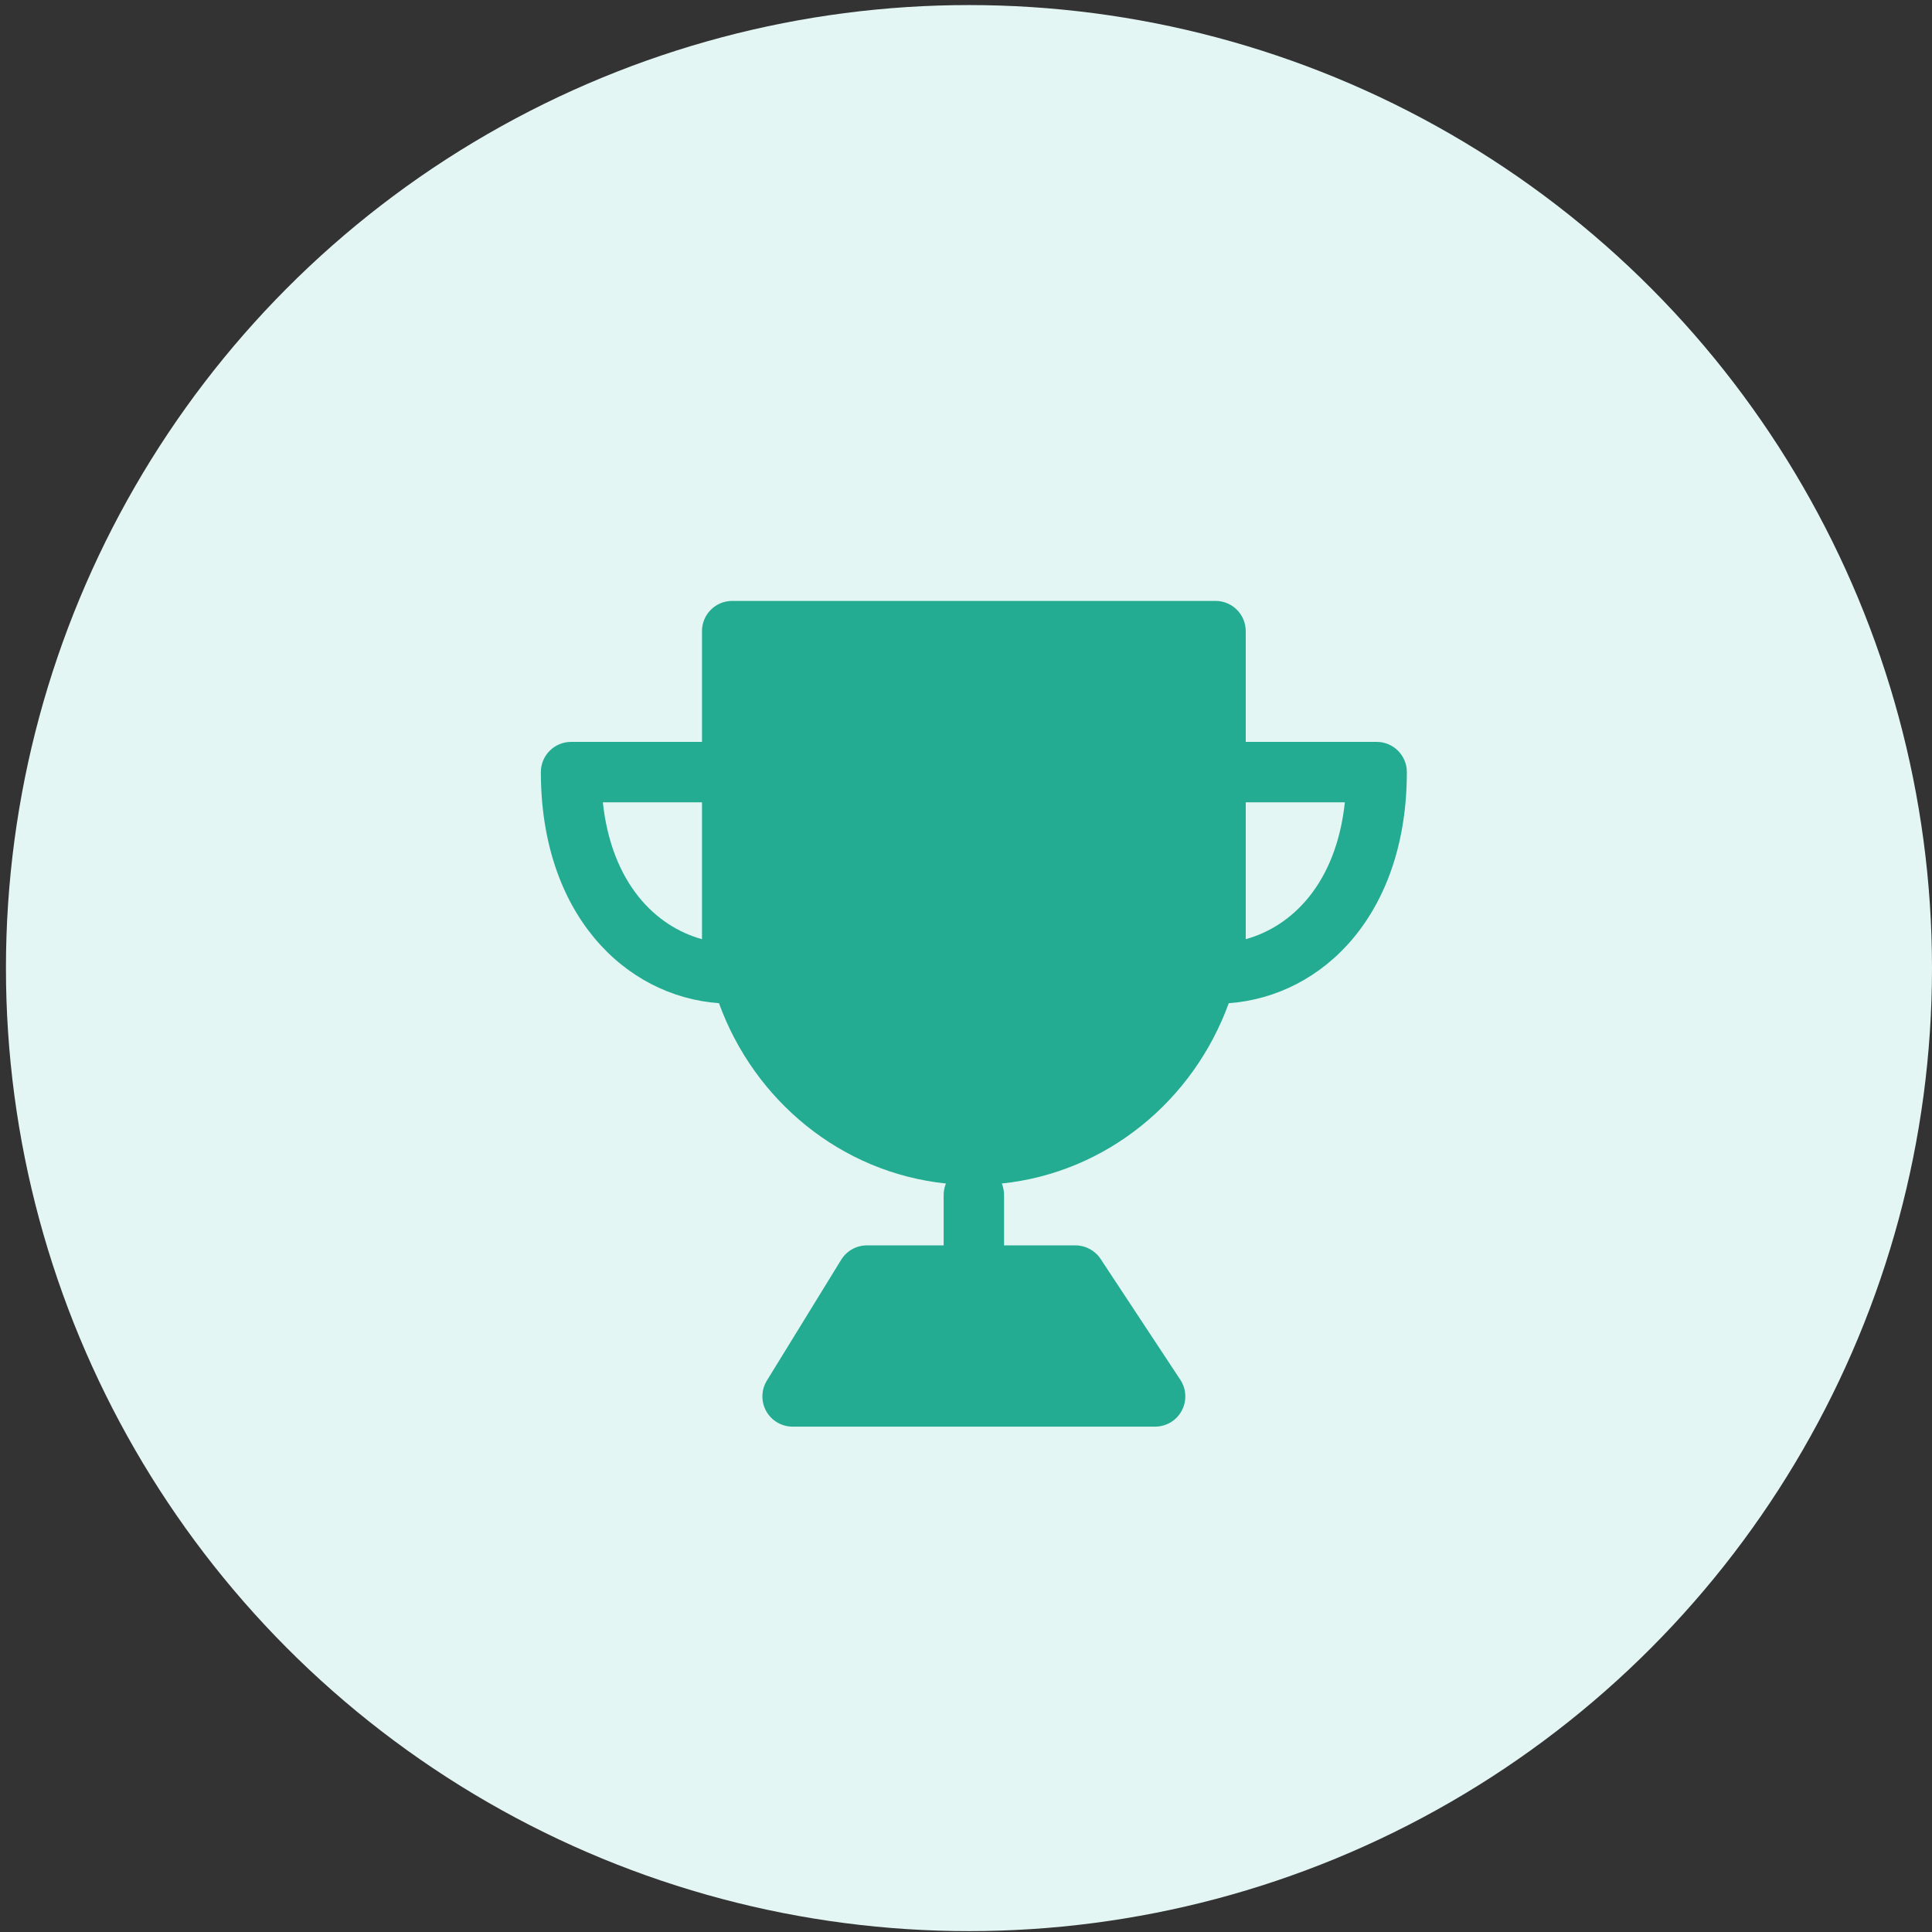
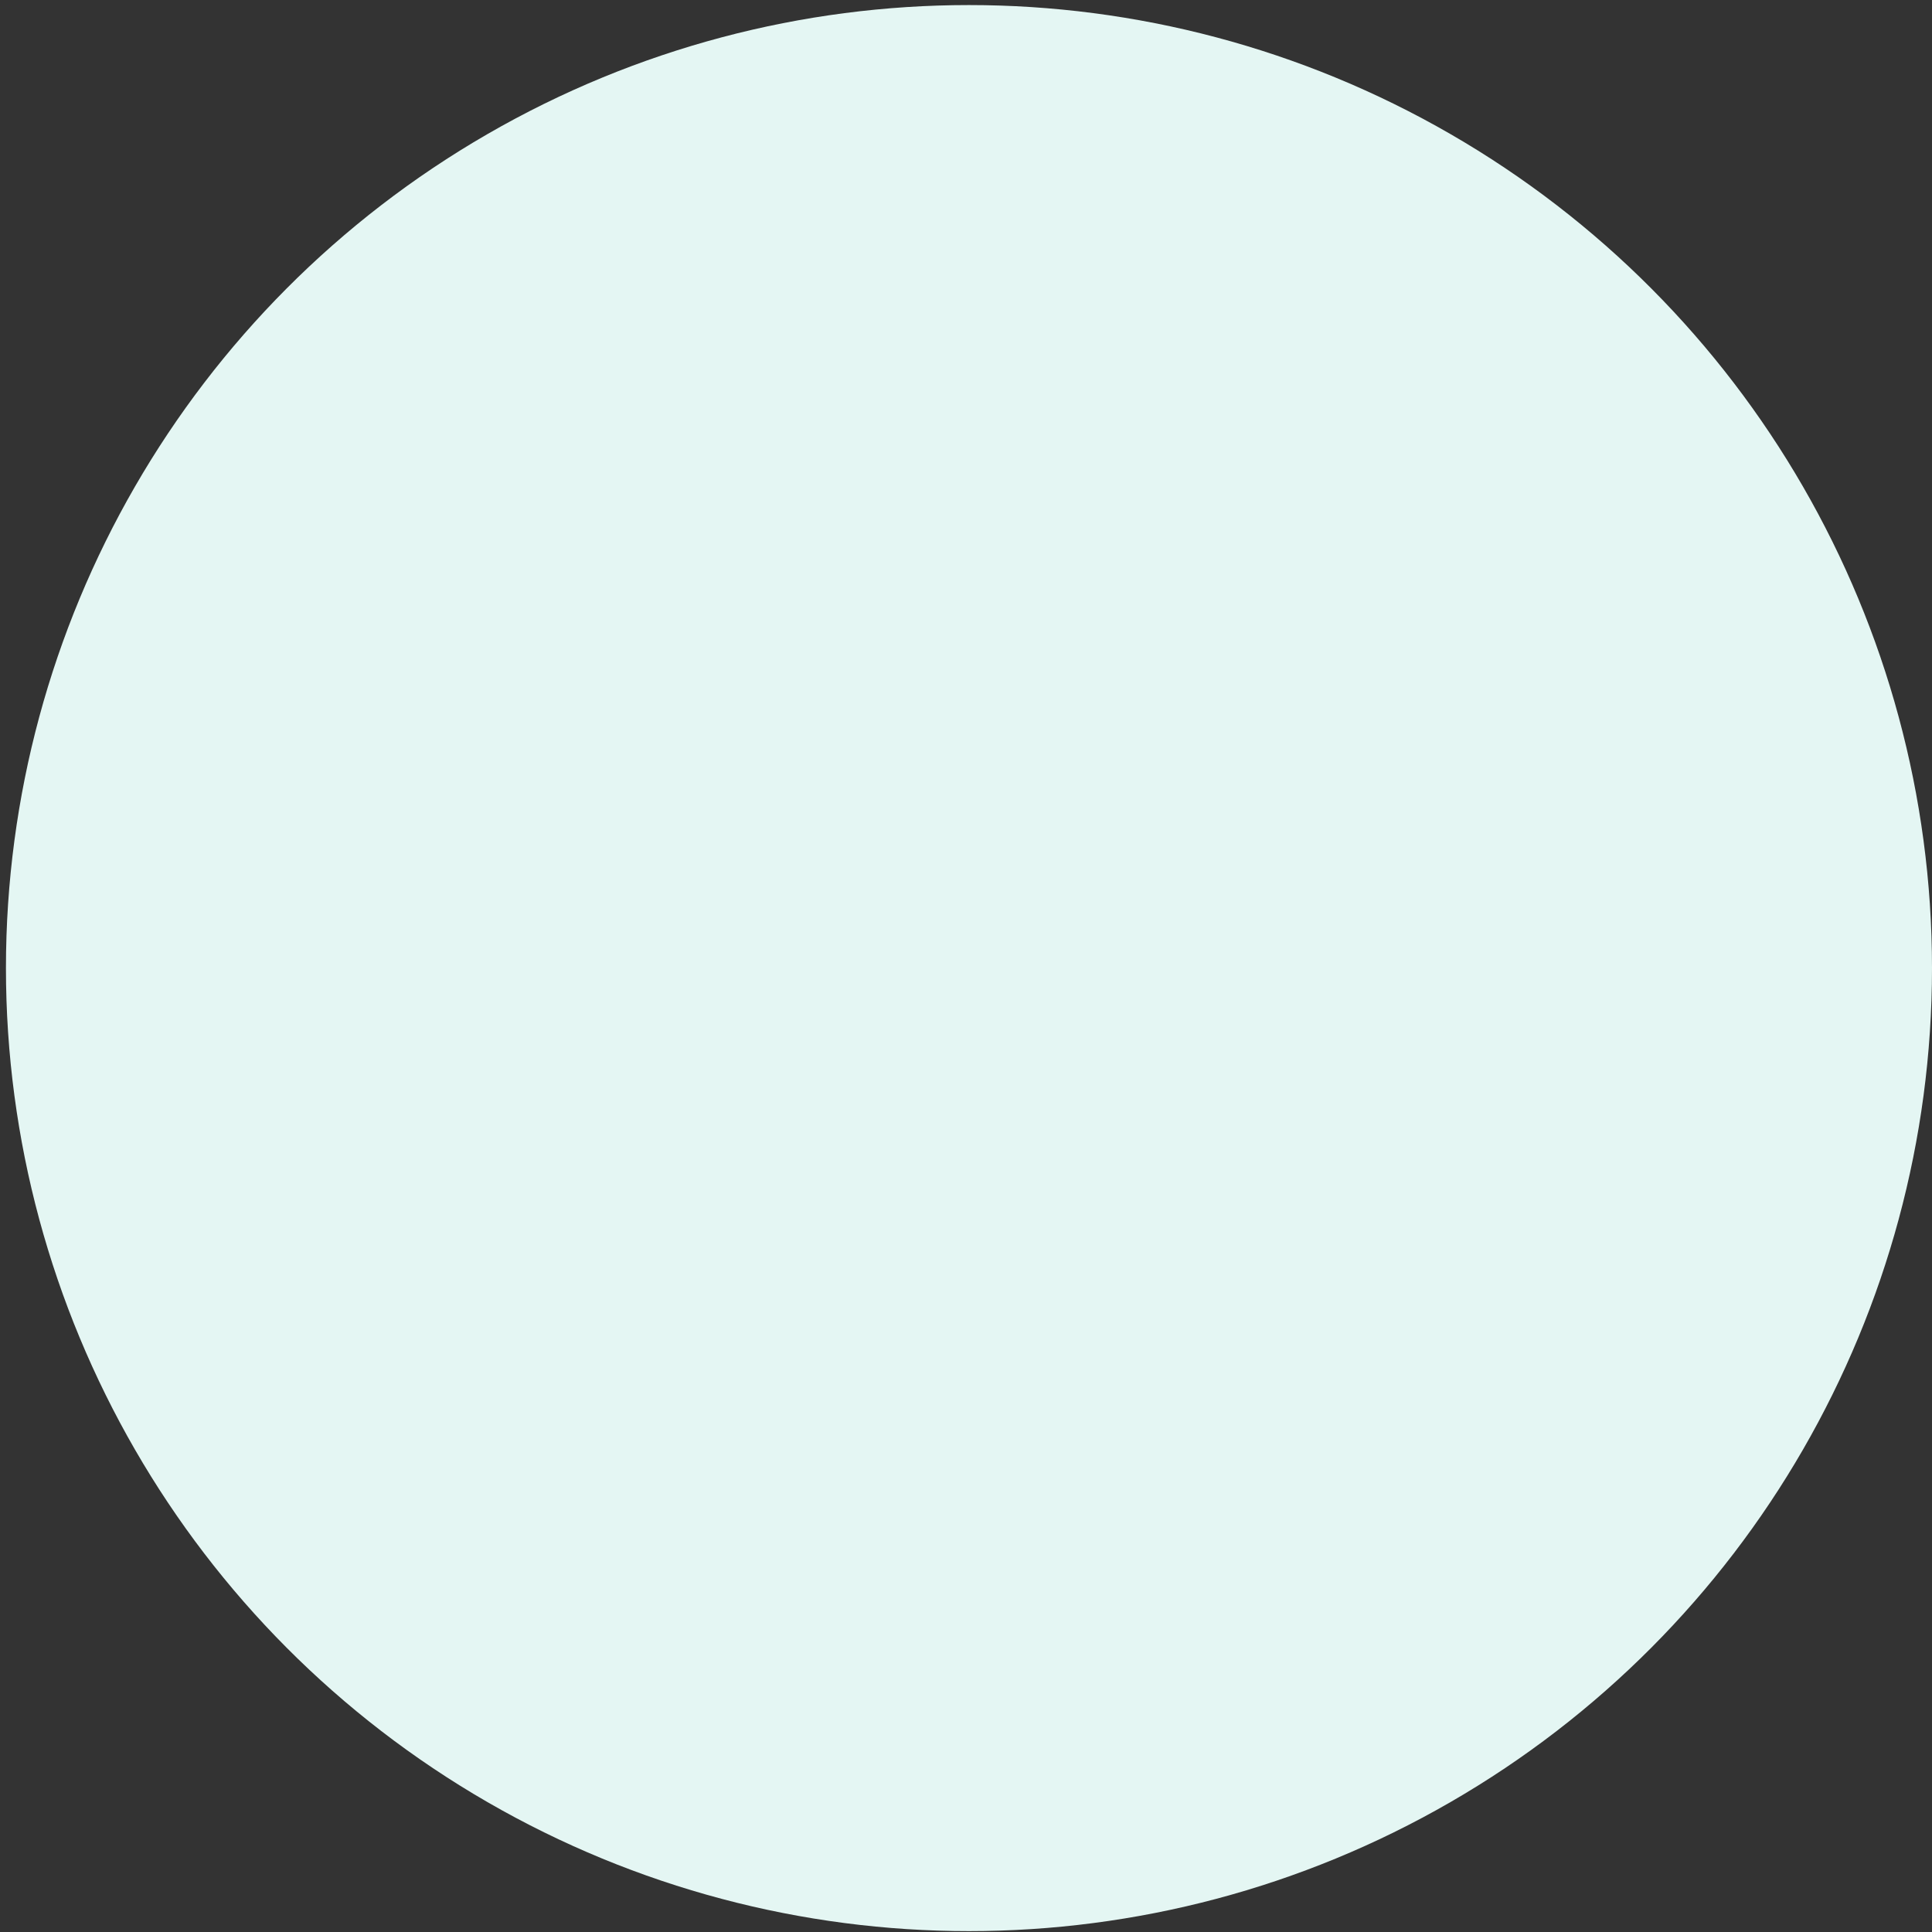
<svg xmlns="http://www.w3.org/2000/svg" width="193" height="193" viewBox="0 0 193 193" fill="none">
  <rect x="0" y="0" width="193" height="193" fill="#333333" stroke="none" />
  <circle cx="96.797" cy="96.709" r="96.203" fill="#E4F6F3" />
-   <path d="M70.125 63.047C70.125 61.38 71.476 60.029 73.143 60.029H121.428C123.094 60.029 124.445 61.38 124.445 63.047V74.112H137.523C139.189 74.112 140.54 75.463 140.54 77.13C140.54 91.25 132.22 99.516 122.747 100.218C119.223 109.936 110.561 117.134 100.076 118.229C100.222 118.583 100.303 118.972 100.303 119.38V124.409H107.43C108.444 124.409 109.391 124.919 109.949 125.766L117.911 137.837C118.522 138.764 118.576 139.951 118.049 140.929C117.523 141.907 116.502 142.516 115.392 142.516H79.178C78.085 142.516 77.077 141.925 76.544 140.971C76.011 140.017 76.035 138.849 76.608 137.917L84.031 125.846C84.581 124.953 85.554 124.409 86.602 124.409H94.267V119.38C94.267 118.972 94.348 118.583 94.495 118.229C84.009 117.134 75.348 109.936 71.823 100.218C62.351 99.516 54.03 91.25 54.03 77.13C54.03 75.463 55.381 74.112 57.048 74.112H70.125V63.047ZM124.445 93.82C129.068 92.547 133.474 88.264 134.348 80.148H124.445V93.82ZM70.125 80.148H60.222C61.097 88.264 65.502 92.547 70.125 93.82V80.148Z" fill="#23AC92" />
</svg>